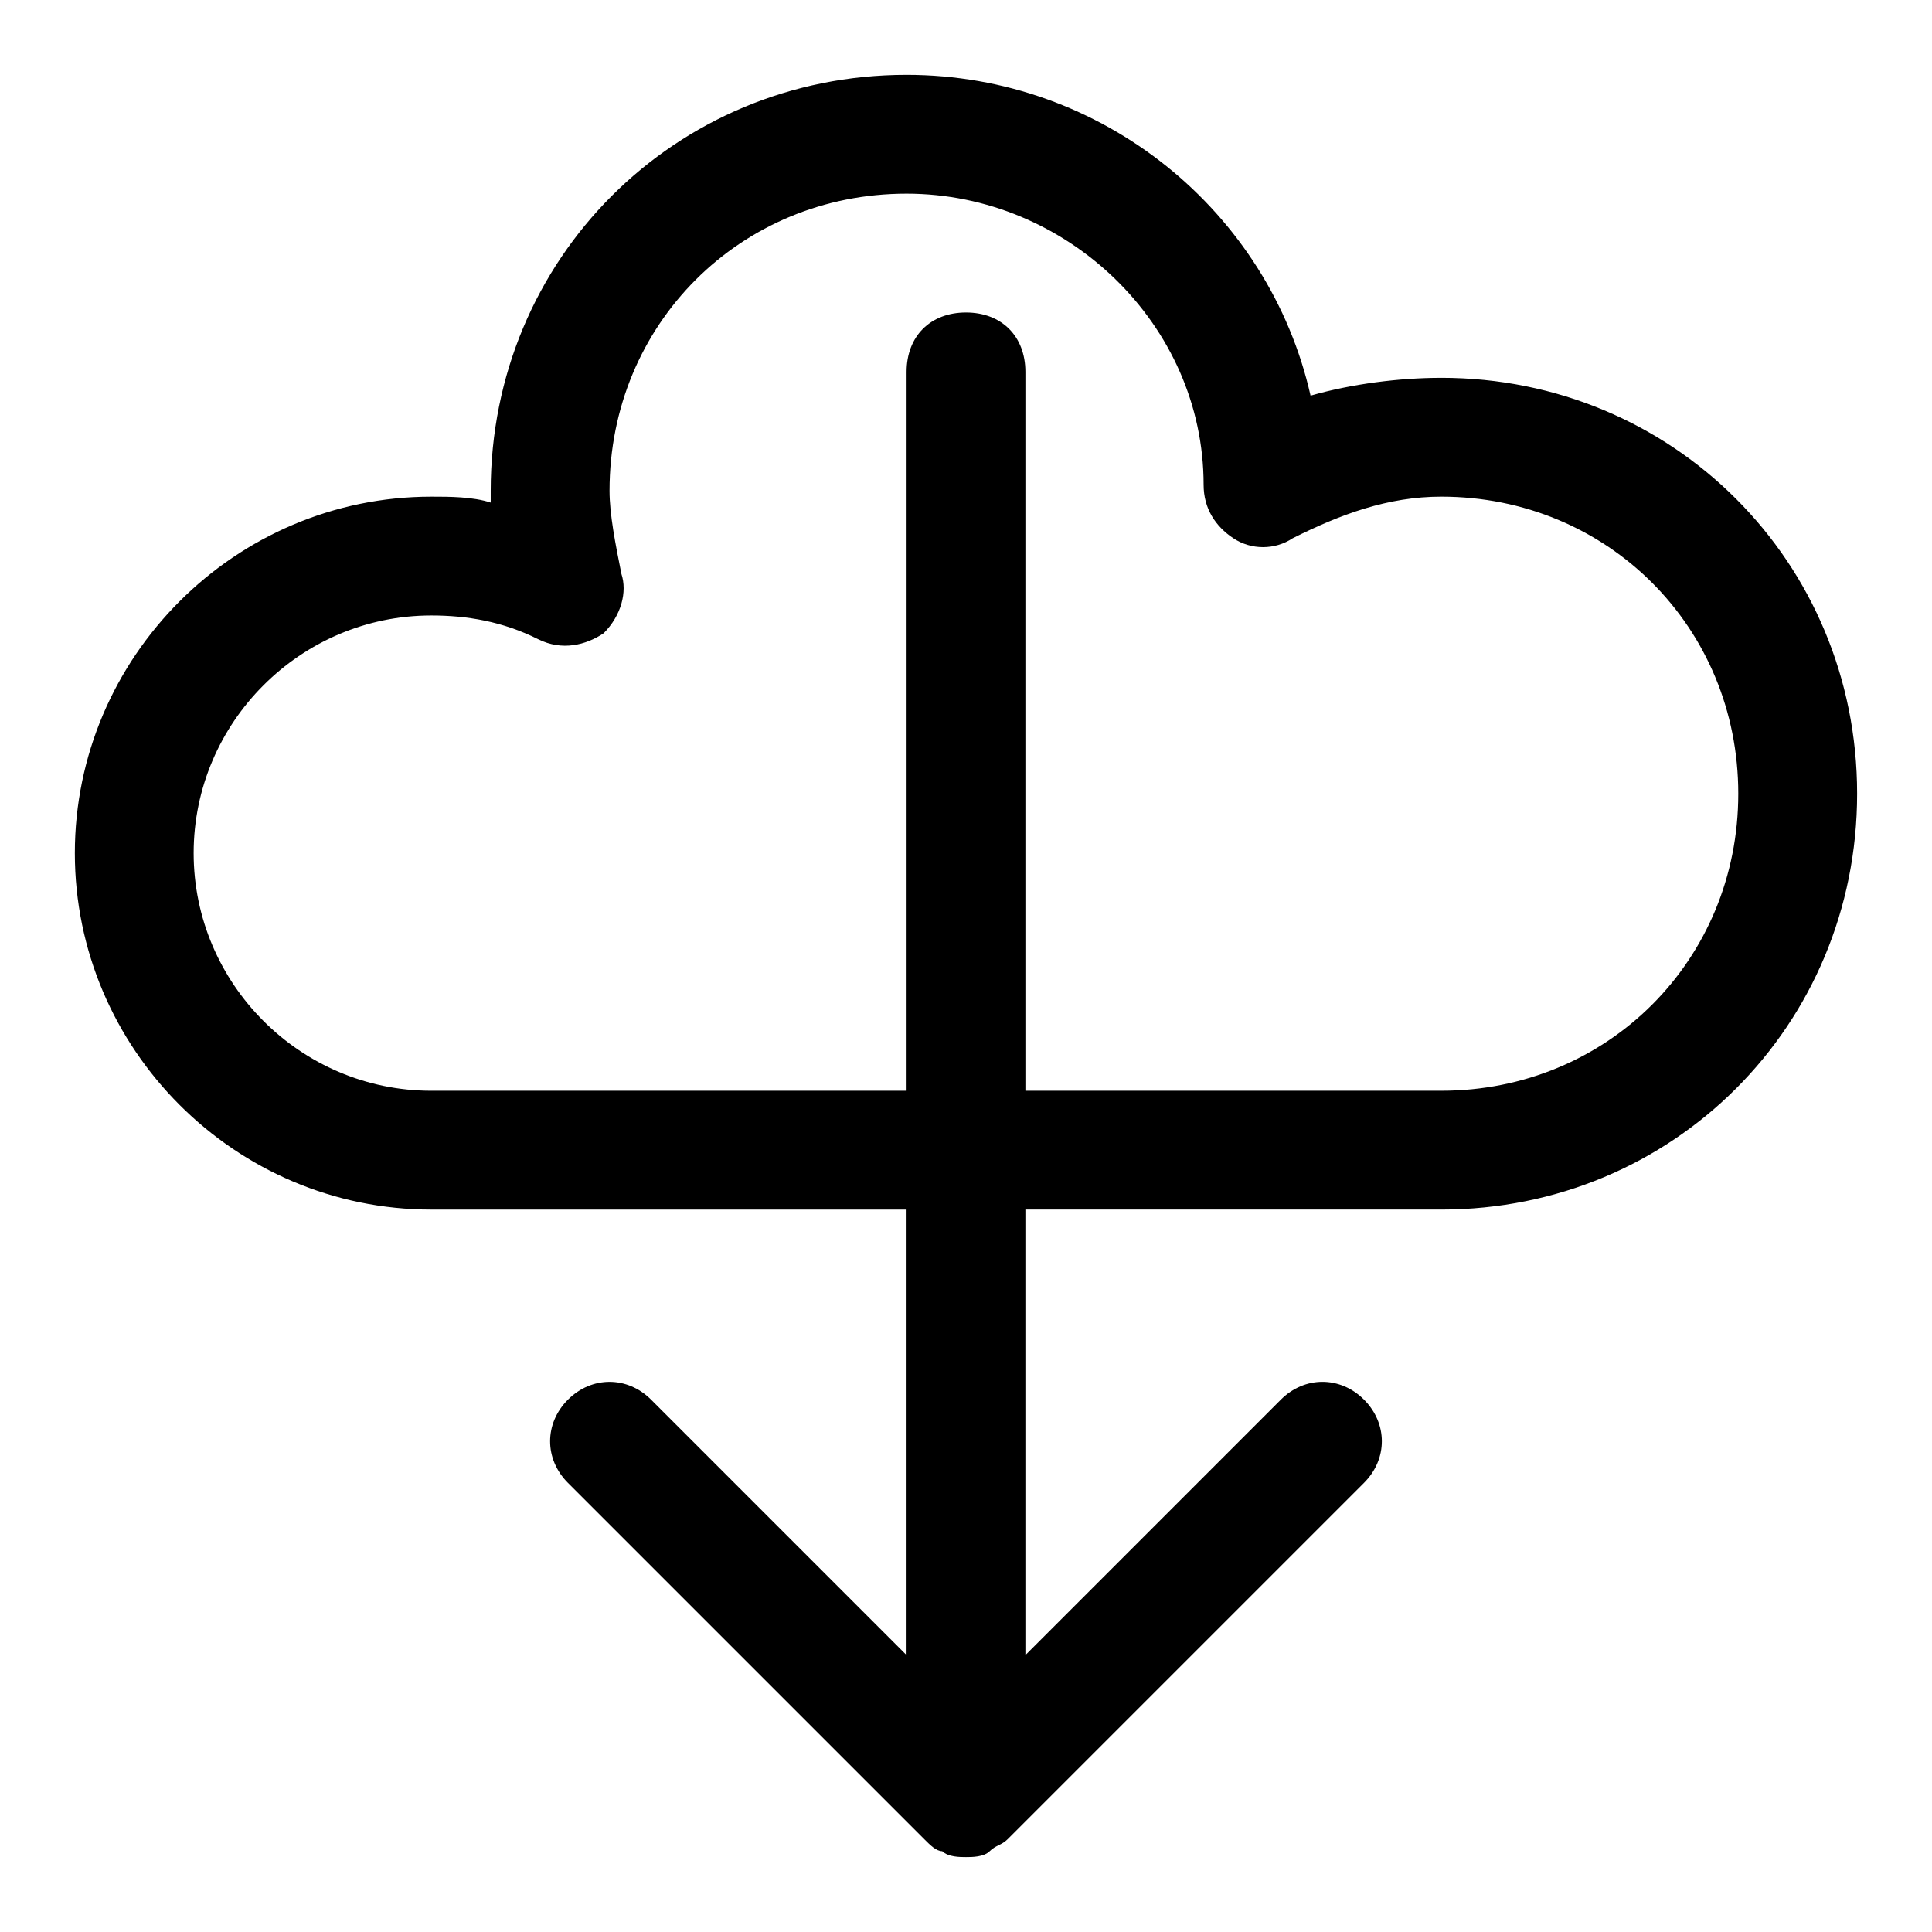
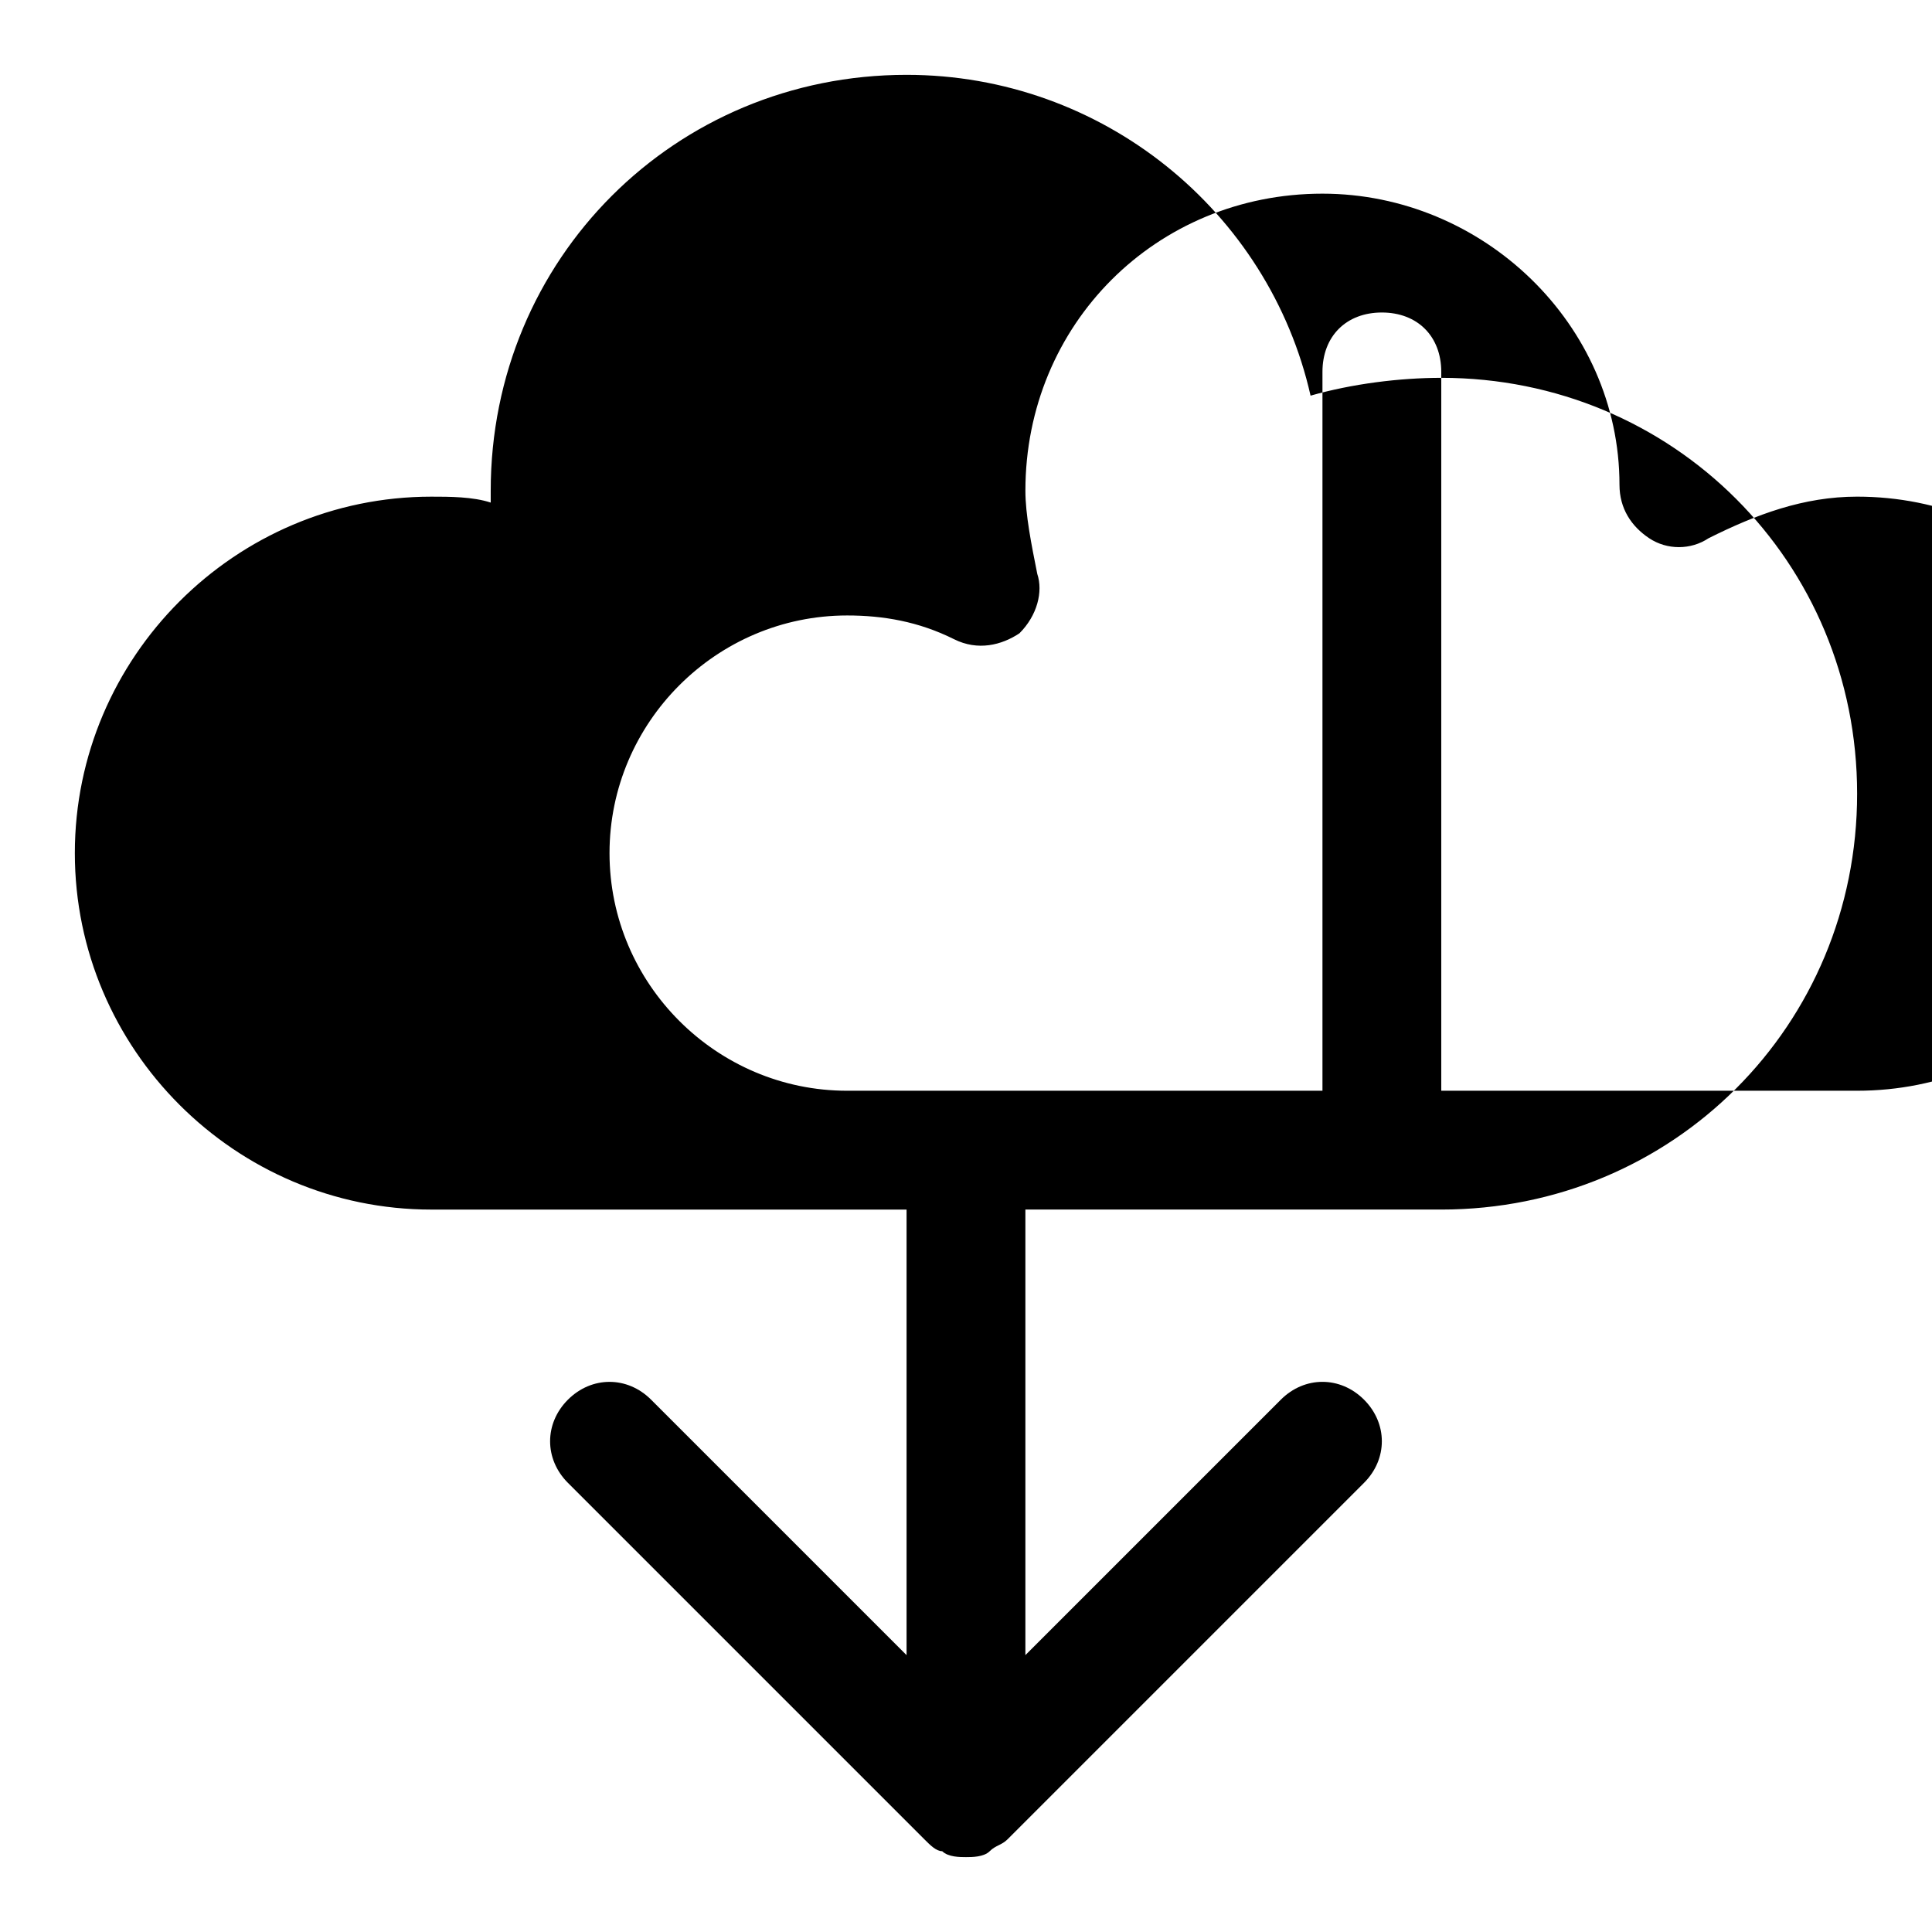
<svg xmlns="http://www.w3.org/2000/svg" fill="#000000" width="800px" height="800px" version="1.1" viewBox="144 144 512 512">
-   <path d="m525.95 244.13c-11.02 0-23.617 1.574-34.637 4.723-11.02-48.805-55.102-85.02-107.06-85.02-61.402 0-110.21 48.805-110.21 110.21v3.148c-4.723-1.57-11.023-1.57-15.746-1.57-51.957 0-94.465 42.508-94.465 94.465 0 51.957 42.508 94.465 94.465 94.465h125.95v118.08l-67.699-67.699c-6.297-6.297-15.742-6.297-22.043 0-6.297 6.297-6.297 15.742 0 22.043l94.465 94.465c1.574 1.574 3.148 3.148 4.723 3.148 1.574 1.57 4.727 1.57 6.301 1.57s4.723 0 6.297-1.574c1.574-1.574 3.148-1.574 4.723-3.148l94.465-94.465c6.297-6.297 6.297-15.742 0-22.043-6.297-6.297-15.742-6.297-22.043 0l-67.699 67.699v-118.08h110.21c61.402 0 110.21-48.805 110.21-110.21 0.004-61.402-48.805-110.21-110.21-110.21zm0 188.93h-110.21v-190.5c0-9.445-6.297-15.742-15.742-15.742s-15.742 6.297-15.742 15.742v190.5h-125.96c-34.637 0-62.977-28.34-62.977-62.977 0-34.637 28.34-62.977 62.977-62.977 9.445 0 18.895 1.574 28.34 6.297 6.297 3.148 12.594 1.574 17.32-1.574 4.723-4.723 6.297-11.02 4.723-15.742-1.574-7.875-3.148-15.746-3.148-22.043 0-44.082 34.637-78.719 78.719-78.719 42.508 0 78.719 34.637 78.719 77.145 0 6.297 3.148 11.02 7.871 14.168s11.02 3.148 15.742 0c12.594-6.297 25.191-11.02 39.359-11.02 44.082 0 78.719 34.637 78.719 78.719 0.008 44.086-34.629 78.723-78.715 78.723z" />
+   <path d="m525.95 244.13c-11.02 0-23.617 1.574-34.637 4.723-11.02-48.805-55.102-85.02-107.06-85.02-61.402 0-110.21 48.805-110.21 110.21v3.148c-4.723-1.57-11.023-1.57-15.746-1.57-51.957 0-94.465 42.508-94.465 94.465 0 51.957 42.508 94.465 94.465 94.465h125.95v118.08l-67.699-67.699c-6.297-6.297-15.742-6.297-22.043 0-6.297 6.297-6.297 15.742 0 22.043l94.465 94.465c1.574 1.574 3.148 3.148 4.723 3.148 1.574 1.57 4.727 1.57 6.301 1.57s4.723 0 6.297-1.574c1.574-1.574 3.148-1.574 4.723-3.148l94.465-94.465c6.297-6.297 6.297-15.742 0-22.043-6.297-6.297-15.742-6.297-22.043 0l-67.699 67.699v-118.08h110.21c61.402 0 110.21-48.805 110.21-110.21 0.004-61.402-48.805-110.21-110.21-110.21zm0 188.93v-190.5c0-9.445-6.297-15.742-15.742-15.742s-15.742 6.297-15.742 15.742v190.5h-125.96c-34.637 0-62.977-28.34-62.977-62.977 0-34.637 28.34-62.977 62.977-62.977 9.445 0 18.895 1.574 28.34 6.297 6.297 3.148 12.594 1.574 17.32-1.574 4.723-4.723 6.297-11.02 4.723-15.742-1.574-7.875-3.148-15.746-3.148-22.043 0-44.082 34.637-78.719 78.719-78.719 42.508 0 78.719 34.637 78.719 77.145 0 6.297 3.148 11.02 7.871 14.168s11.02 3.148 15.742 0c12.594-6.297 25.191-11.02 39.359-11.02 44.082 0 78.719 34.637 78.719 78.719 0.008 44.086-34.629 78.723-78.715 78.723z" />
</svg>